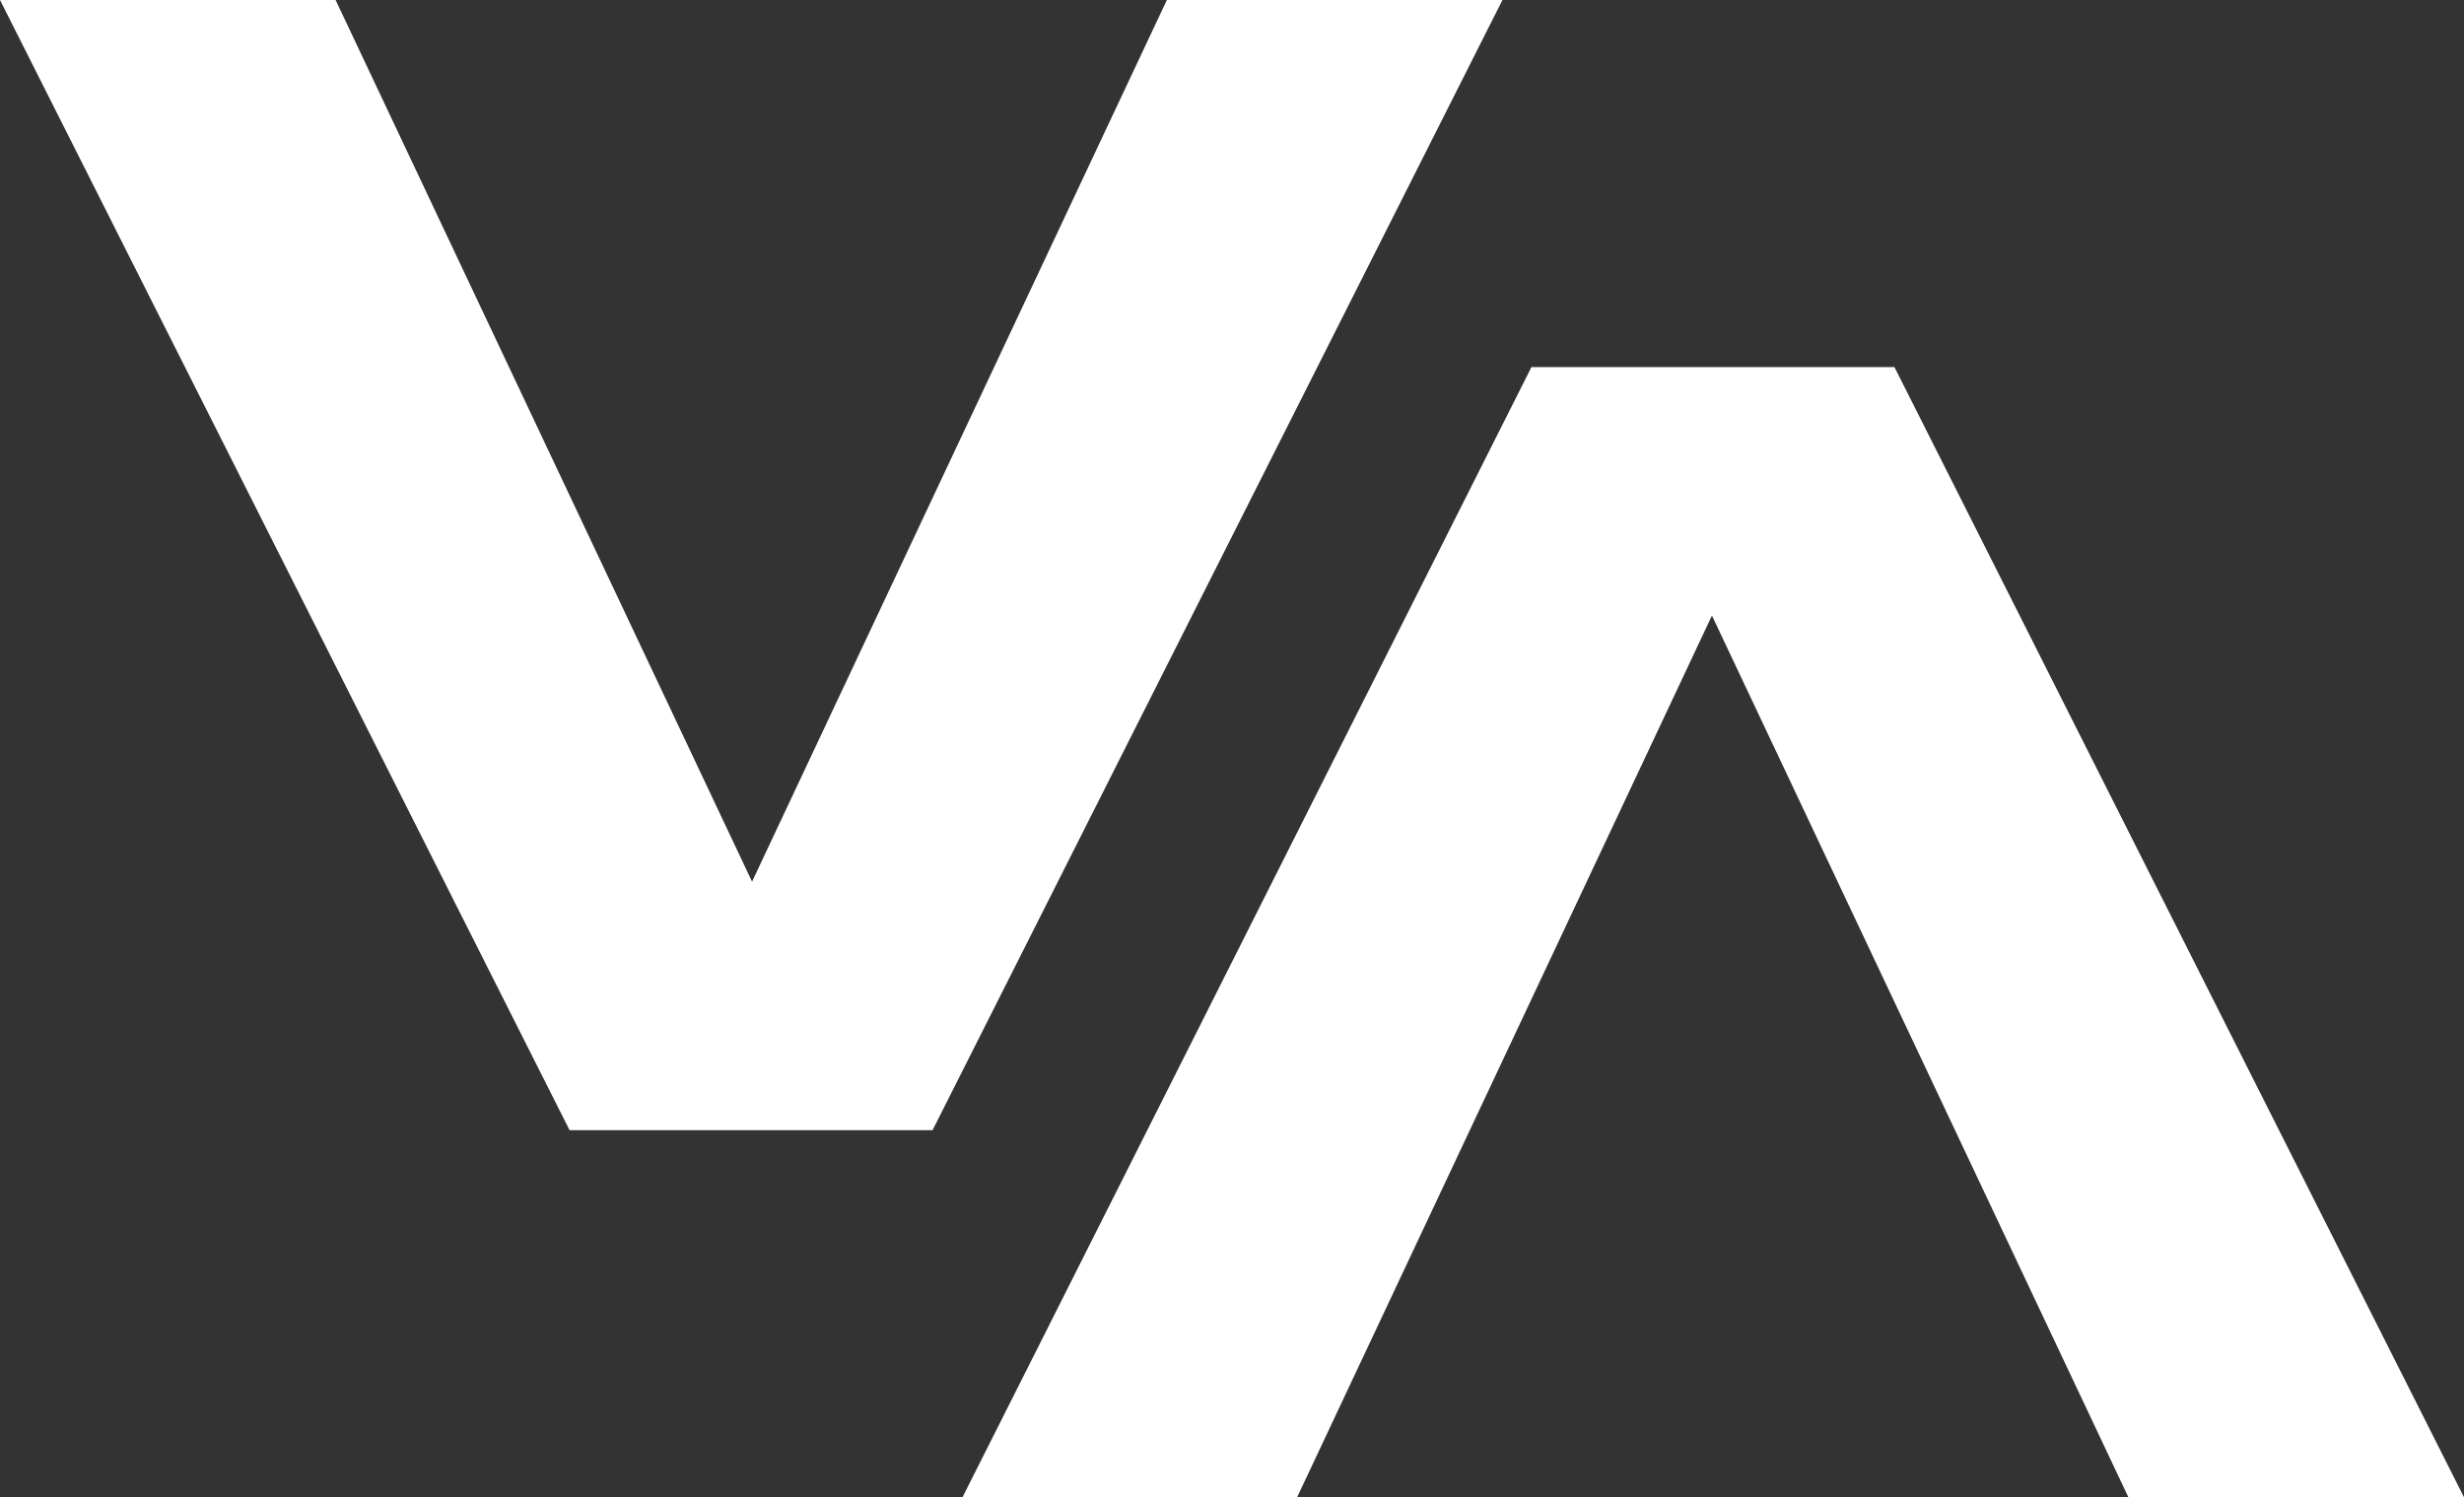
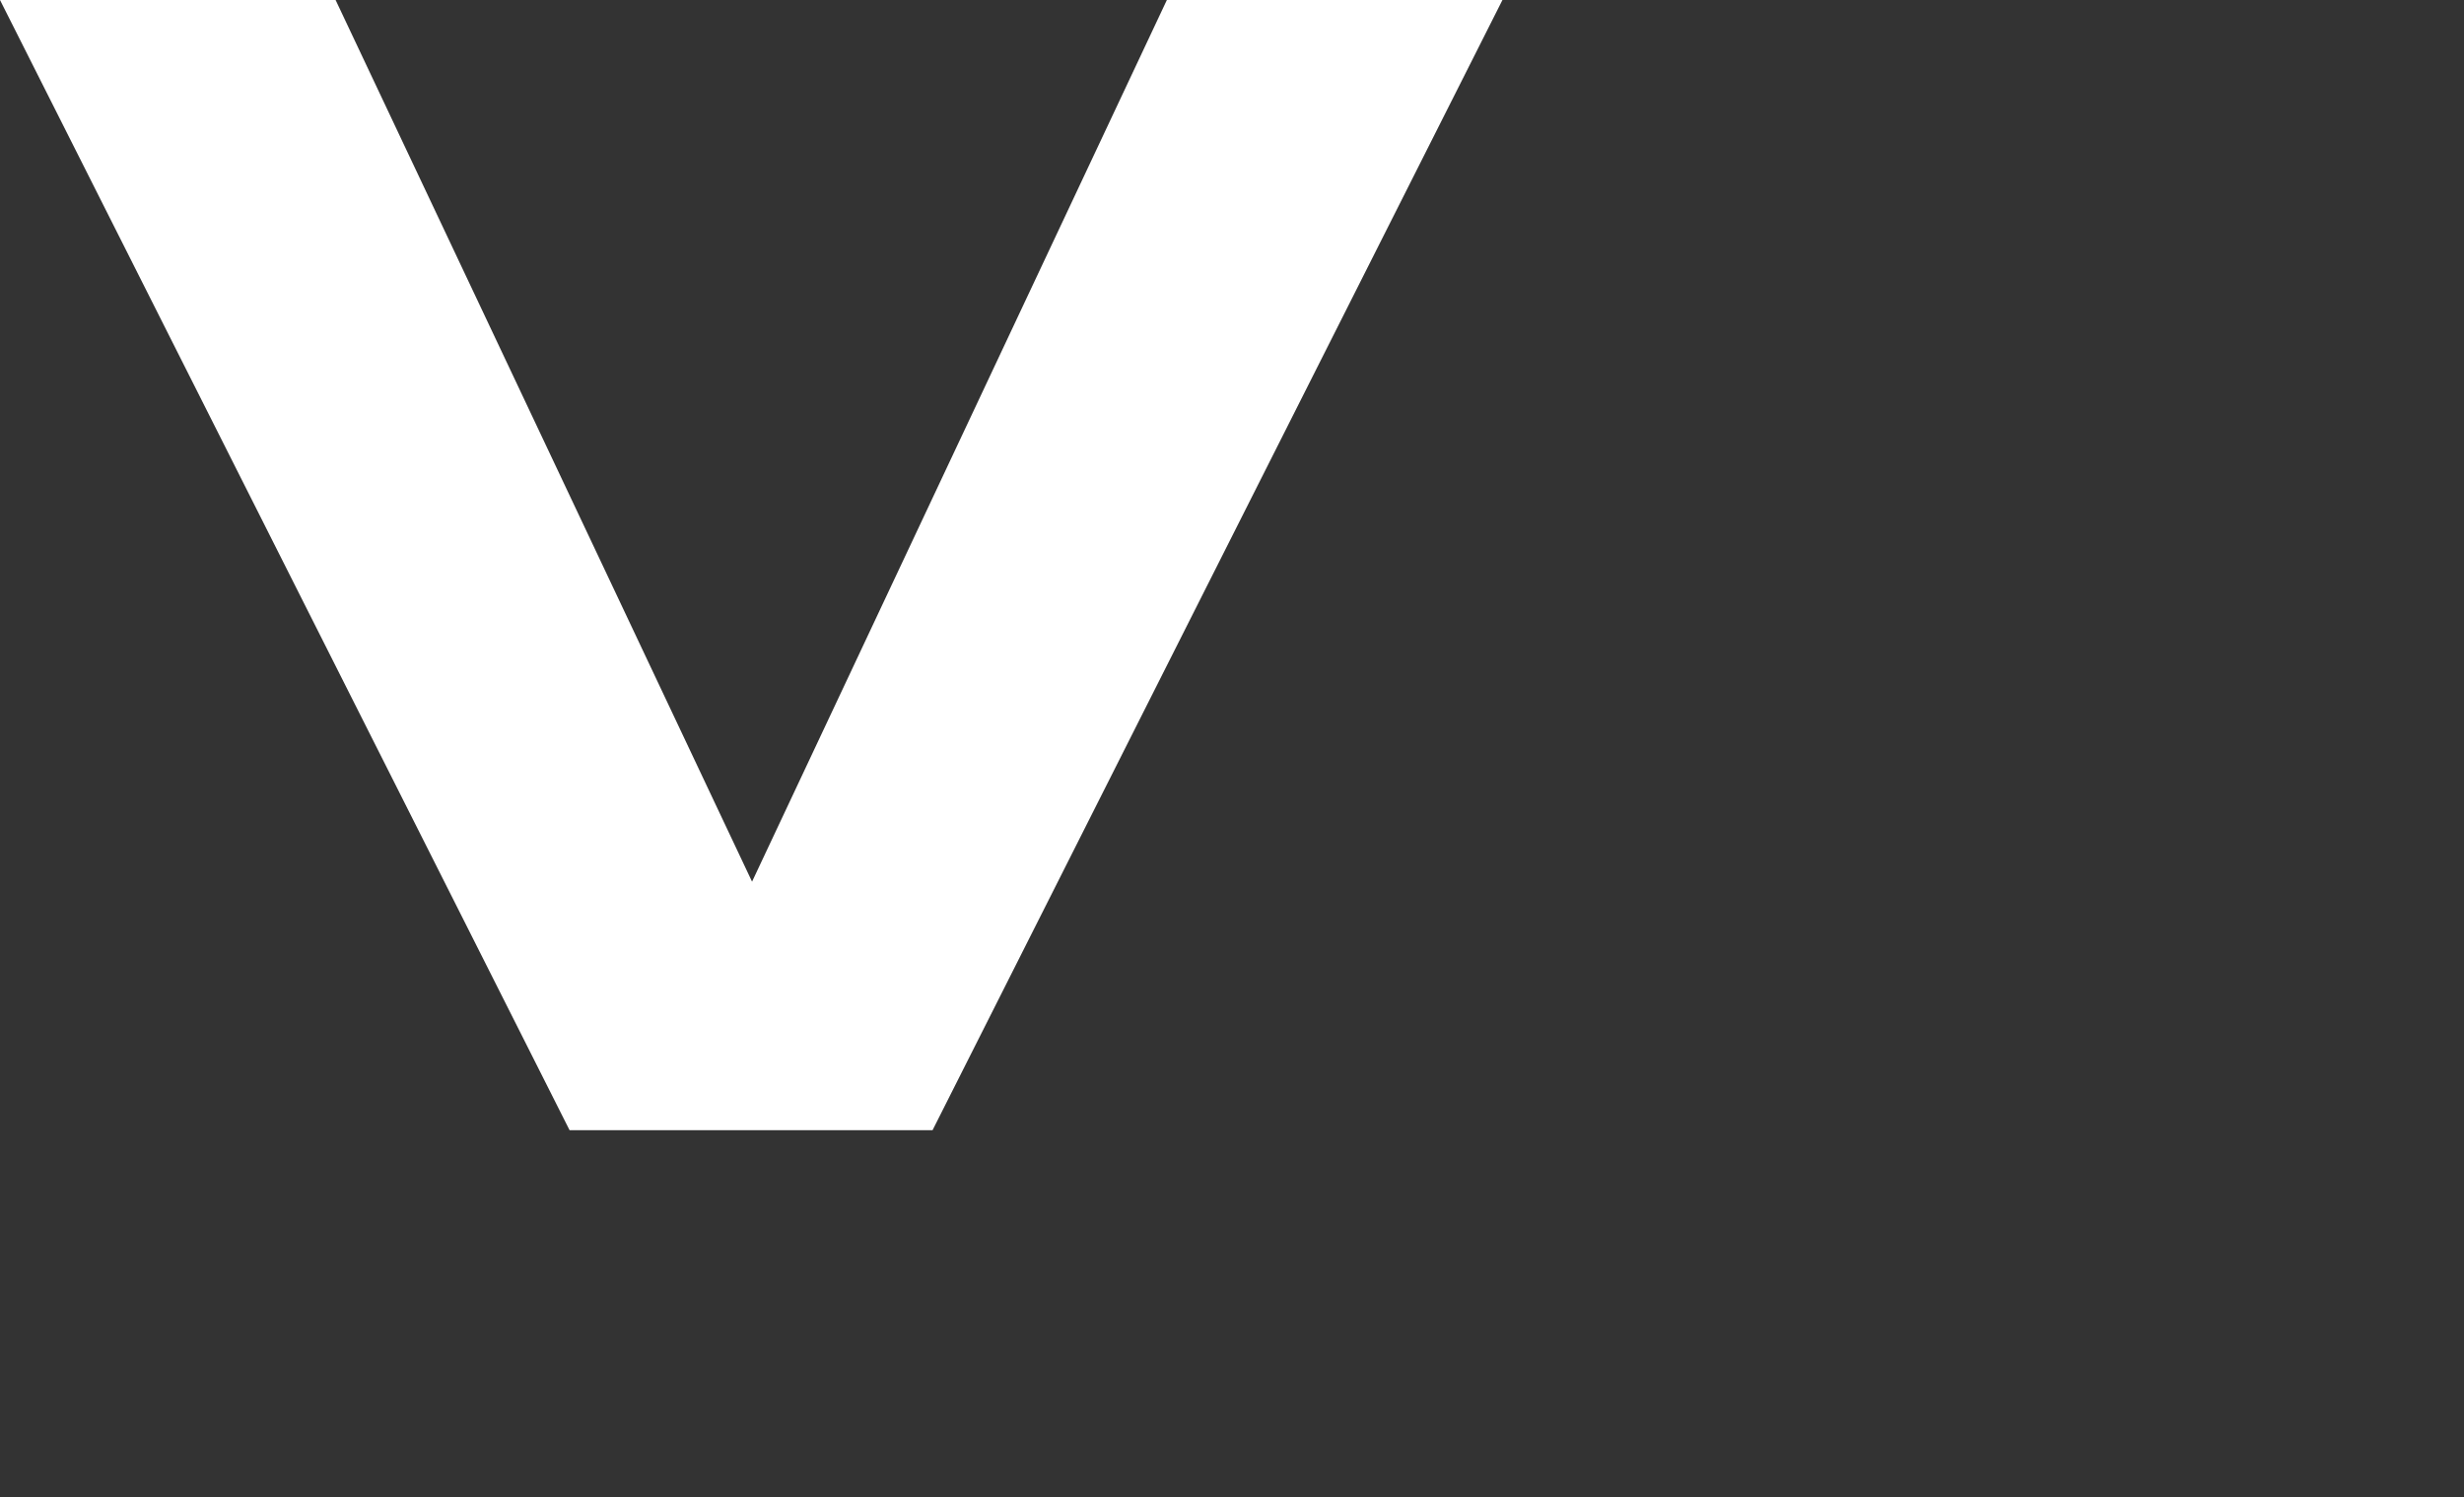
<svg xmlns="http://www.w3.org/2000/svg" width="143.007" height="86.903" viewBox="0 0 143.007 86.903">
  <rect x="0" y="0" width="143.007" height="86.903" fill="#333333" stroke="none" />
  <g id="Símbolo" transform="translate(-15 21)">
    <path id="Trazado_1" data-name="Trazado 1" d="M67.723,0H87.2L54.124,65.6H33.057L0,0H19.478l24.17,51.175Z" transform="translate(15 -21)" fill="#fff" />
-     <path id="Trazado_2" data-name="Trazado 2" d="M56.42,65.757H37L70.019.16H91.086l33.057,65.6H104.665L80.495,14.582Z" transform="translate(33.864 0.146)" fill="#fff" />
  </g>
</svg>